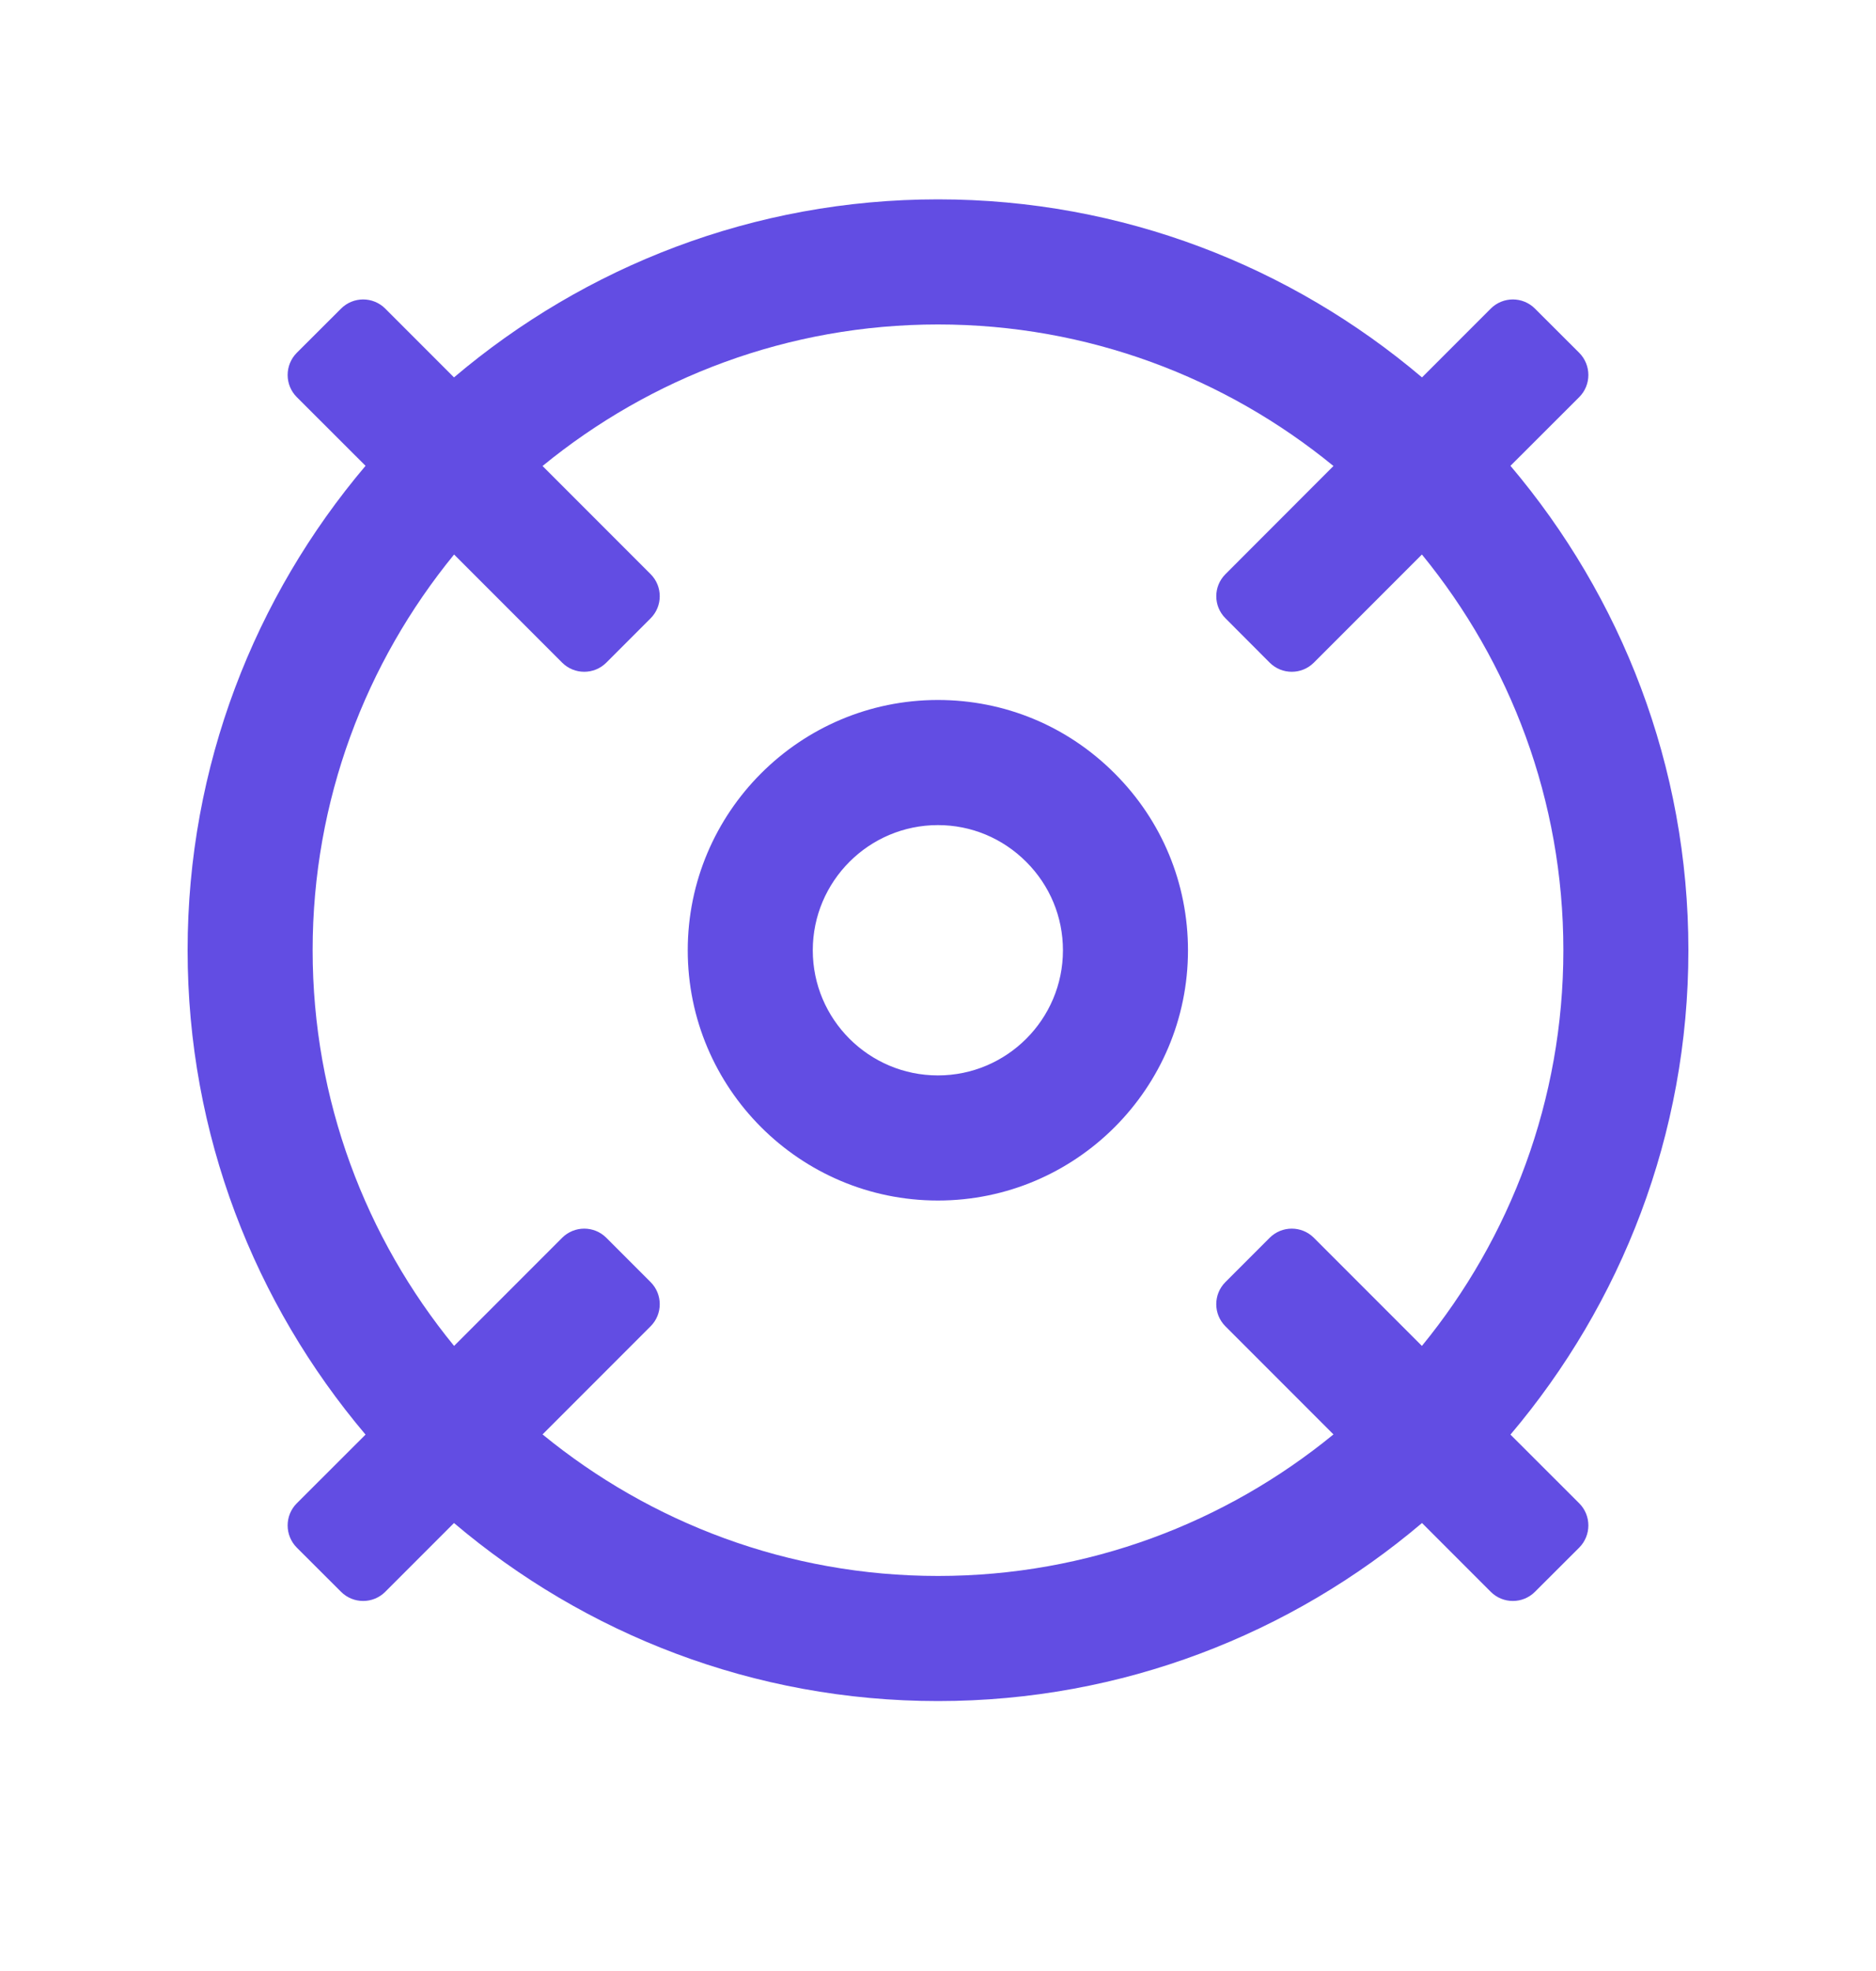
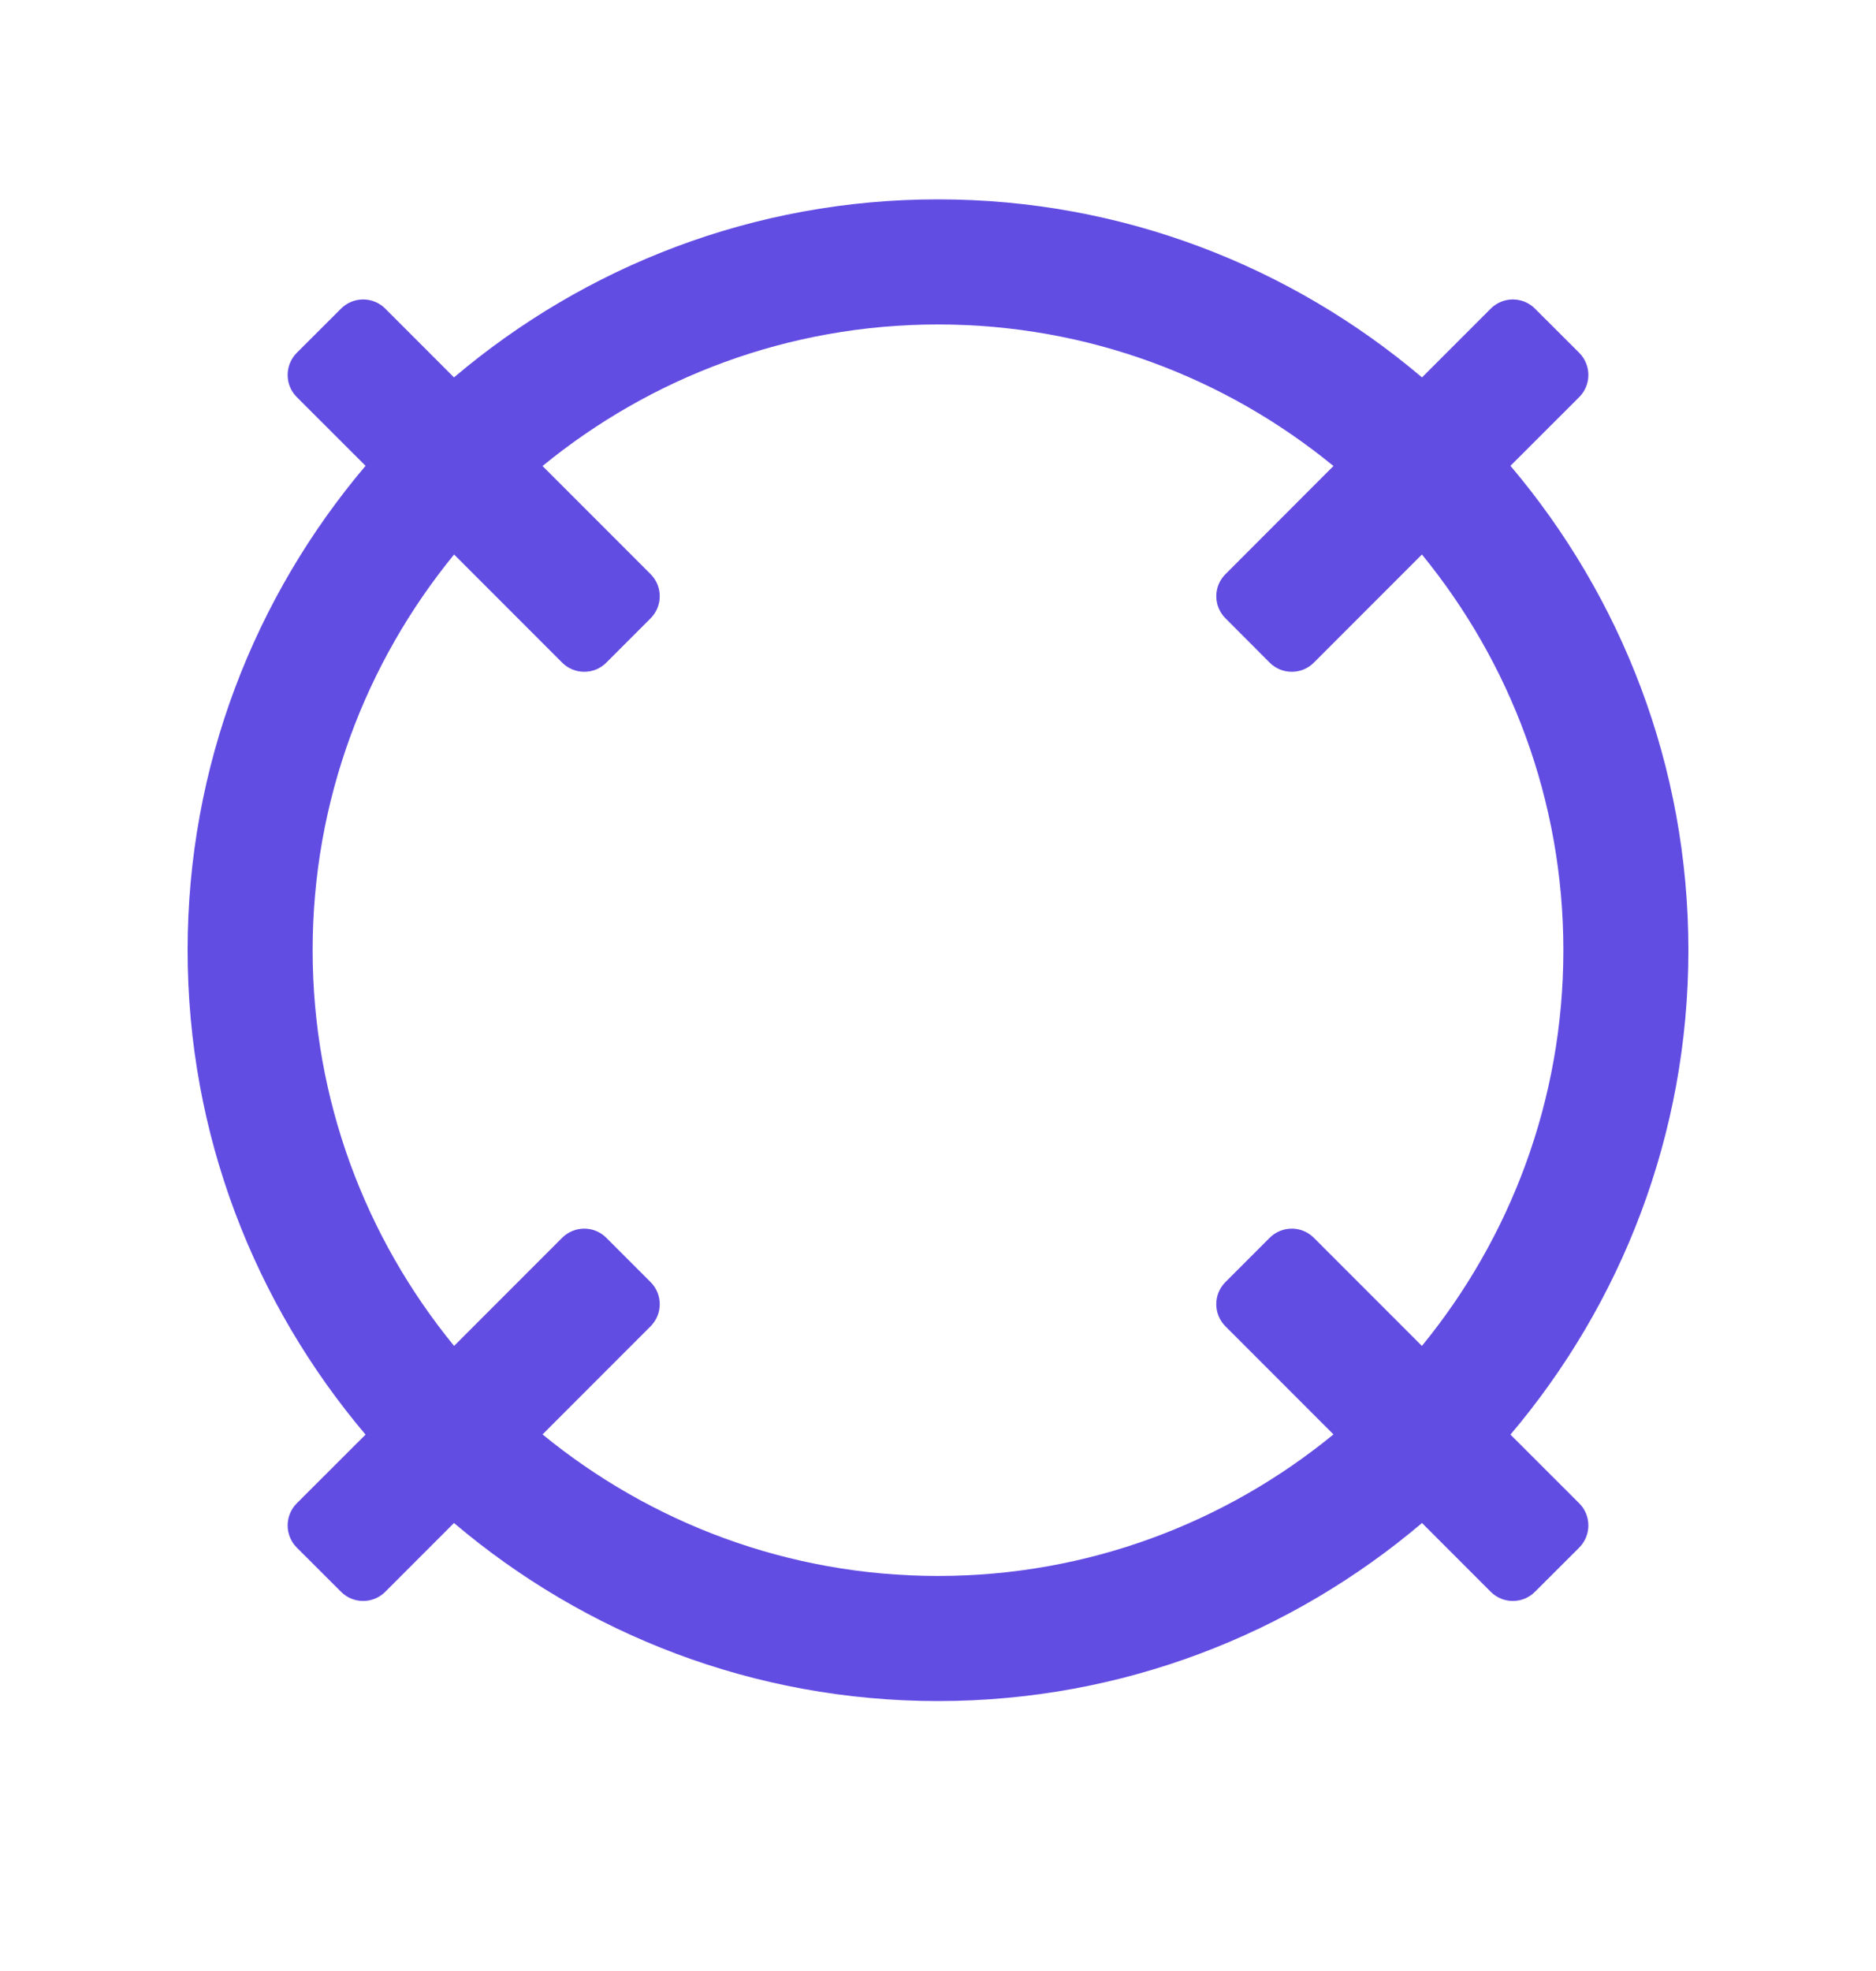
<svg xmlns="http://www.w3.org/2000/svg" width="20" height="21" viewBox="0 0 20 21" fill="none">
-   <path d="M9.999 7.458C8.528 7.458 7.332 8.654 7.332 10.125C7.332 11.595 8.528 12.791 9.999 12.791C11.469 12.791 12.665 11.595 12.665 10.125C12.665 9.414 12.388 8.744 11.883 8.24C11.379 7.735 10.71 7.458 9.999 7.458ZM9.999 11.458C9.263 11.458 8.665 10.86 8.665 10.125C8.665 9.39 9.263 8.791 9.999 8.791C10.354 8.791 10.688 8.93 10.941 9.183C11.193 9.435 11.332 9.77 11.332 10.125C11.332 10.86 10.734 11.458 9.999 11.458Z" fill="#624DE3" />
  <path d="M16.103 15.285C17.284 13.89 18 12.09 18 10.124C18 8.158 17.284 6.358 16.103 4.963L16.836 4.231C16.966 4.101 16.966 3.89 16.836 3.759L16.364 3.288C16.234 3.158 16.023 3.158 15.893 3.288L15.16 4.021C13.766 2.84 11.966 2.124 10 2.124C8.034 2.124 6.234 2.84 4.84 4.021L4.107 3.288C3.977 3.158 3.766 3.158 3.636 3.288L3.164 3.759C3.034 3.89 3.034 4.101 3.164 4.231L3.897 4.963C2.716 6.358 2 8.158 2 10.124C2 12.09 2.716 13.89 3.897 15.285L3.164 16.017C3.034 16.147 3.034 16.358 3.164 16.489L3.636 16.96C3.766 17.09 3.977 17.09 4.107 16.96L4.84 16.227C6.234 17.408 8.034 18.124 10 18.124C11.966 18.124 13.766 17.408 15.16 16.227L15.893 16.96C16.023 17.09 16.234 17.09 16.364 16.96L16.836 16.489C16.966 16.358 16.966 16.147 16.836 16.017L16.103 15.285ZM10 16.791C8.402 16.791 6.934 16.224 5.784 15.283L6.936 14.131C7.066 14.001 7.066 13.79 6.936 13.66L6.464 13.188C6.334 13.058 6.123 13.058 5.993 13.188L4.841 14.34C3.9 13.191 3.333 11.722 3.333 10.124C3.333 8.526 3.9 7.058 4.841 5.908L5.993 7.06C6.123 7.19 6.334 7.19 6.464 7.06L6.936 6.588C7.066 6.458 7.066 6.247 6.936 6.117L5.784 4.965C6.934 4.024 8.402 3.457 10 3.457C11.598 3.457 13.066 4.024 14.216 4.965L13.065 6.117C12.934 6.247 12.934 6.458 13.065 6.588L13.536 7.06C13.666 7.19 13.877 7.19 14.007 7.06L15.159 5.908C16.1 7.058 16.667 8.526 16.667 10.124C16.667 11.722 16.1 13.191 15.159 14.34L14.007 13.188C13.877 13.058 13.666 13.058 13.536 13.188L13.064 13.66C12.934 13.79 12.934 14.001 13.064 14.131L14.216 15.283C13.066 16.224 11.598 16.791 10 16.791Z" fill="#624DE3" />
</svg>